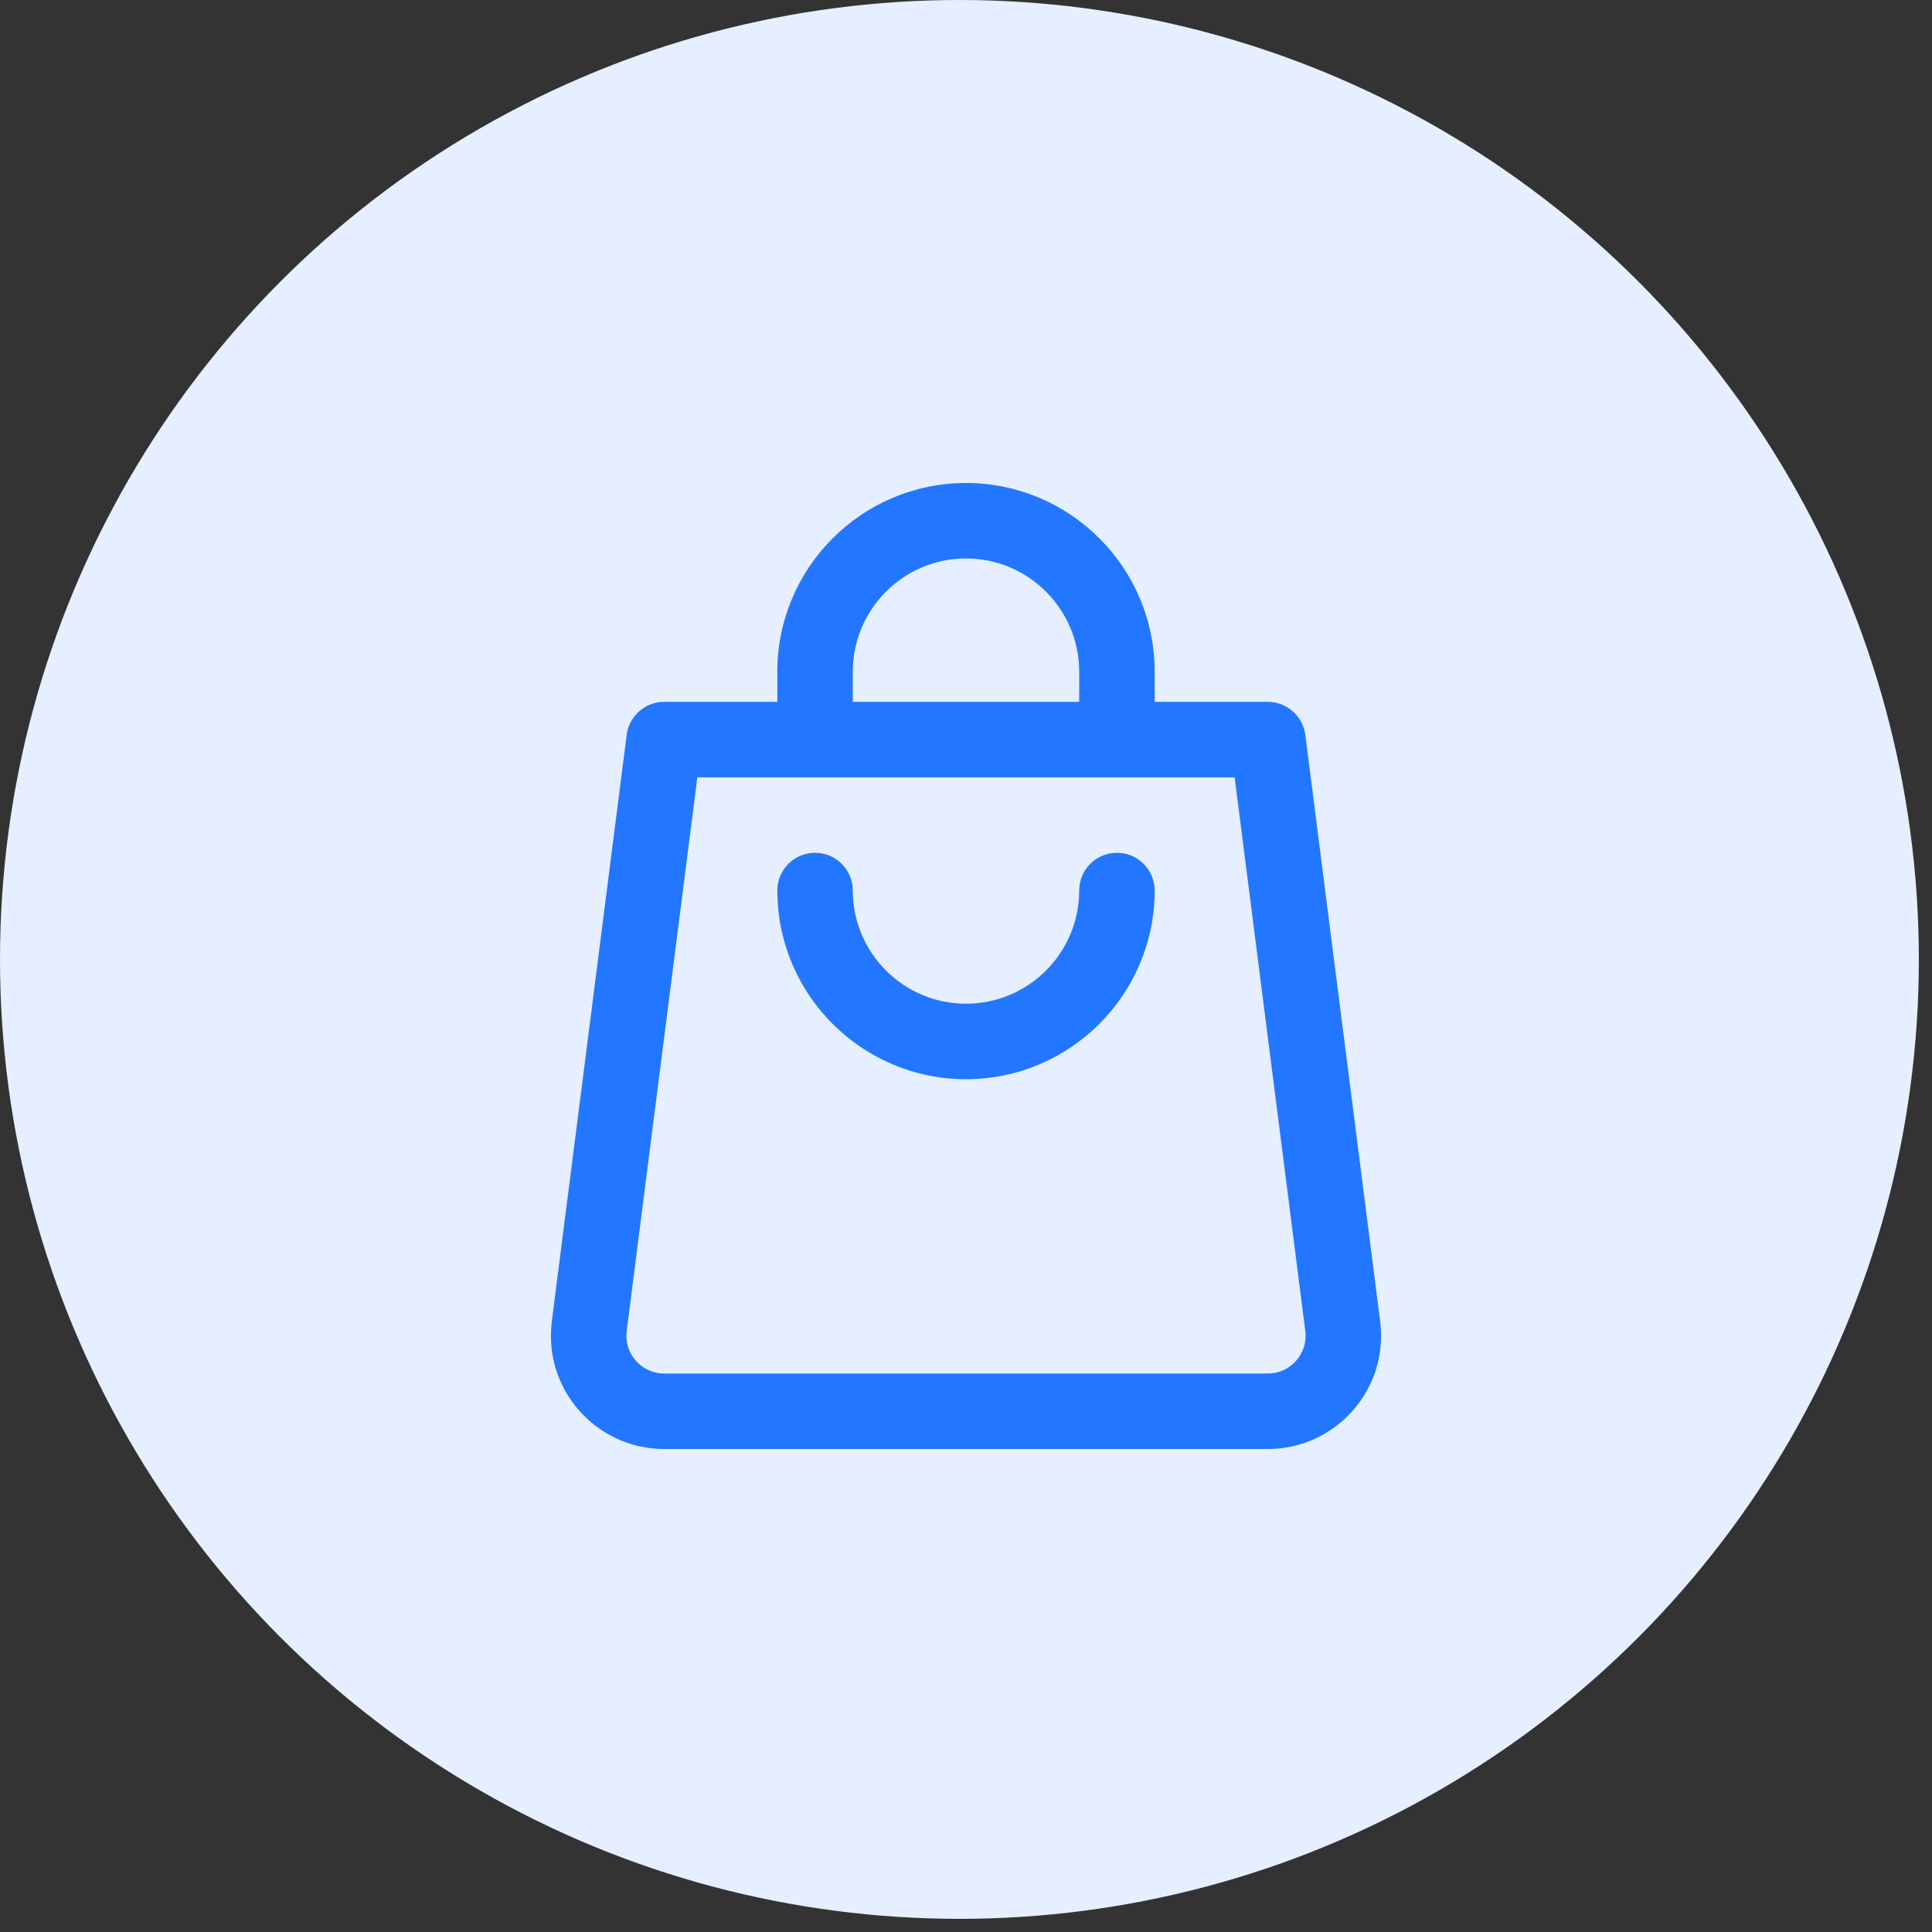
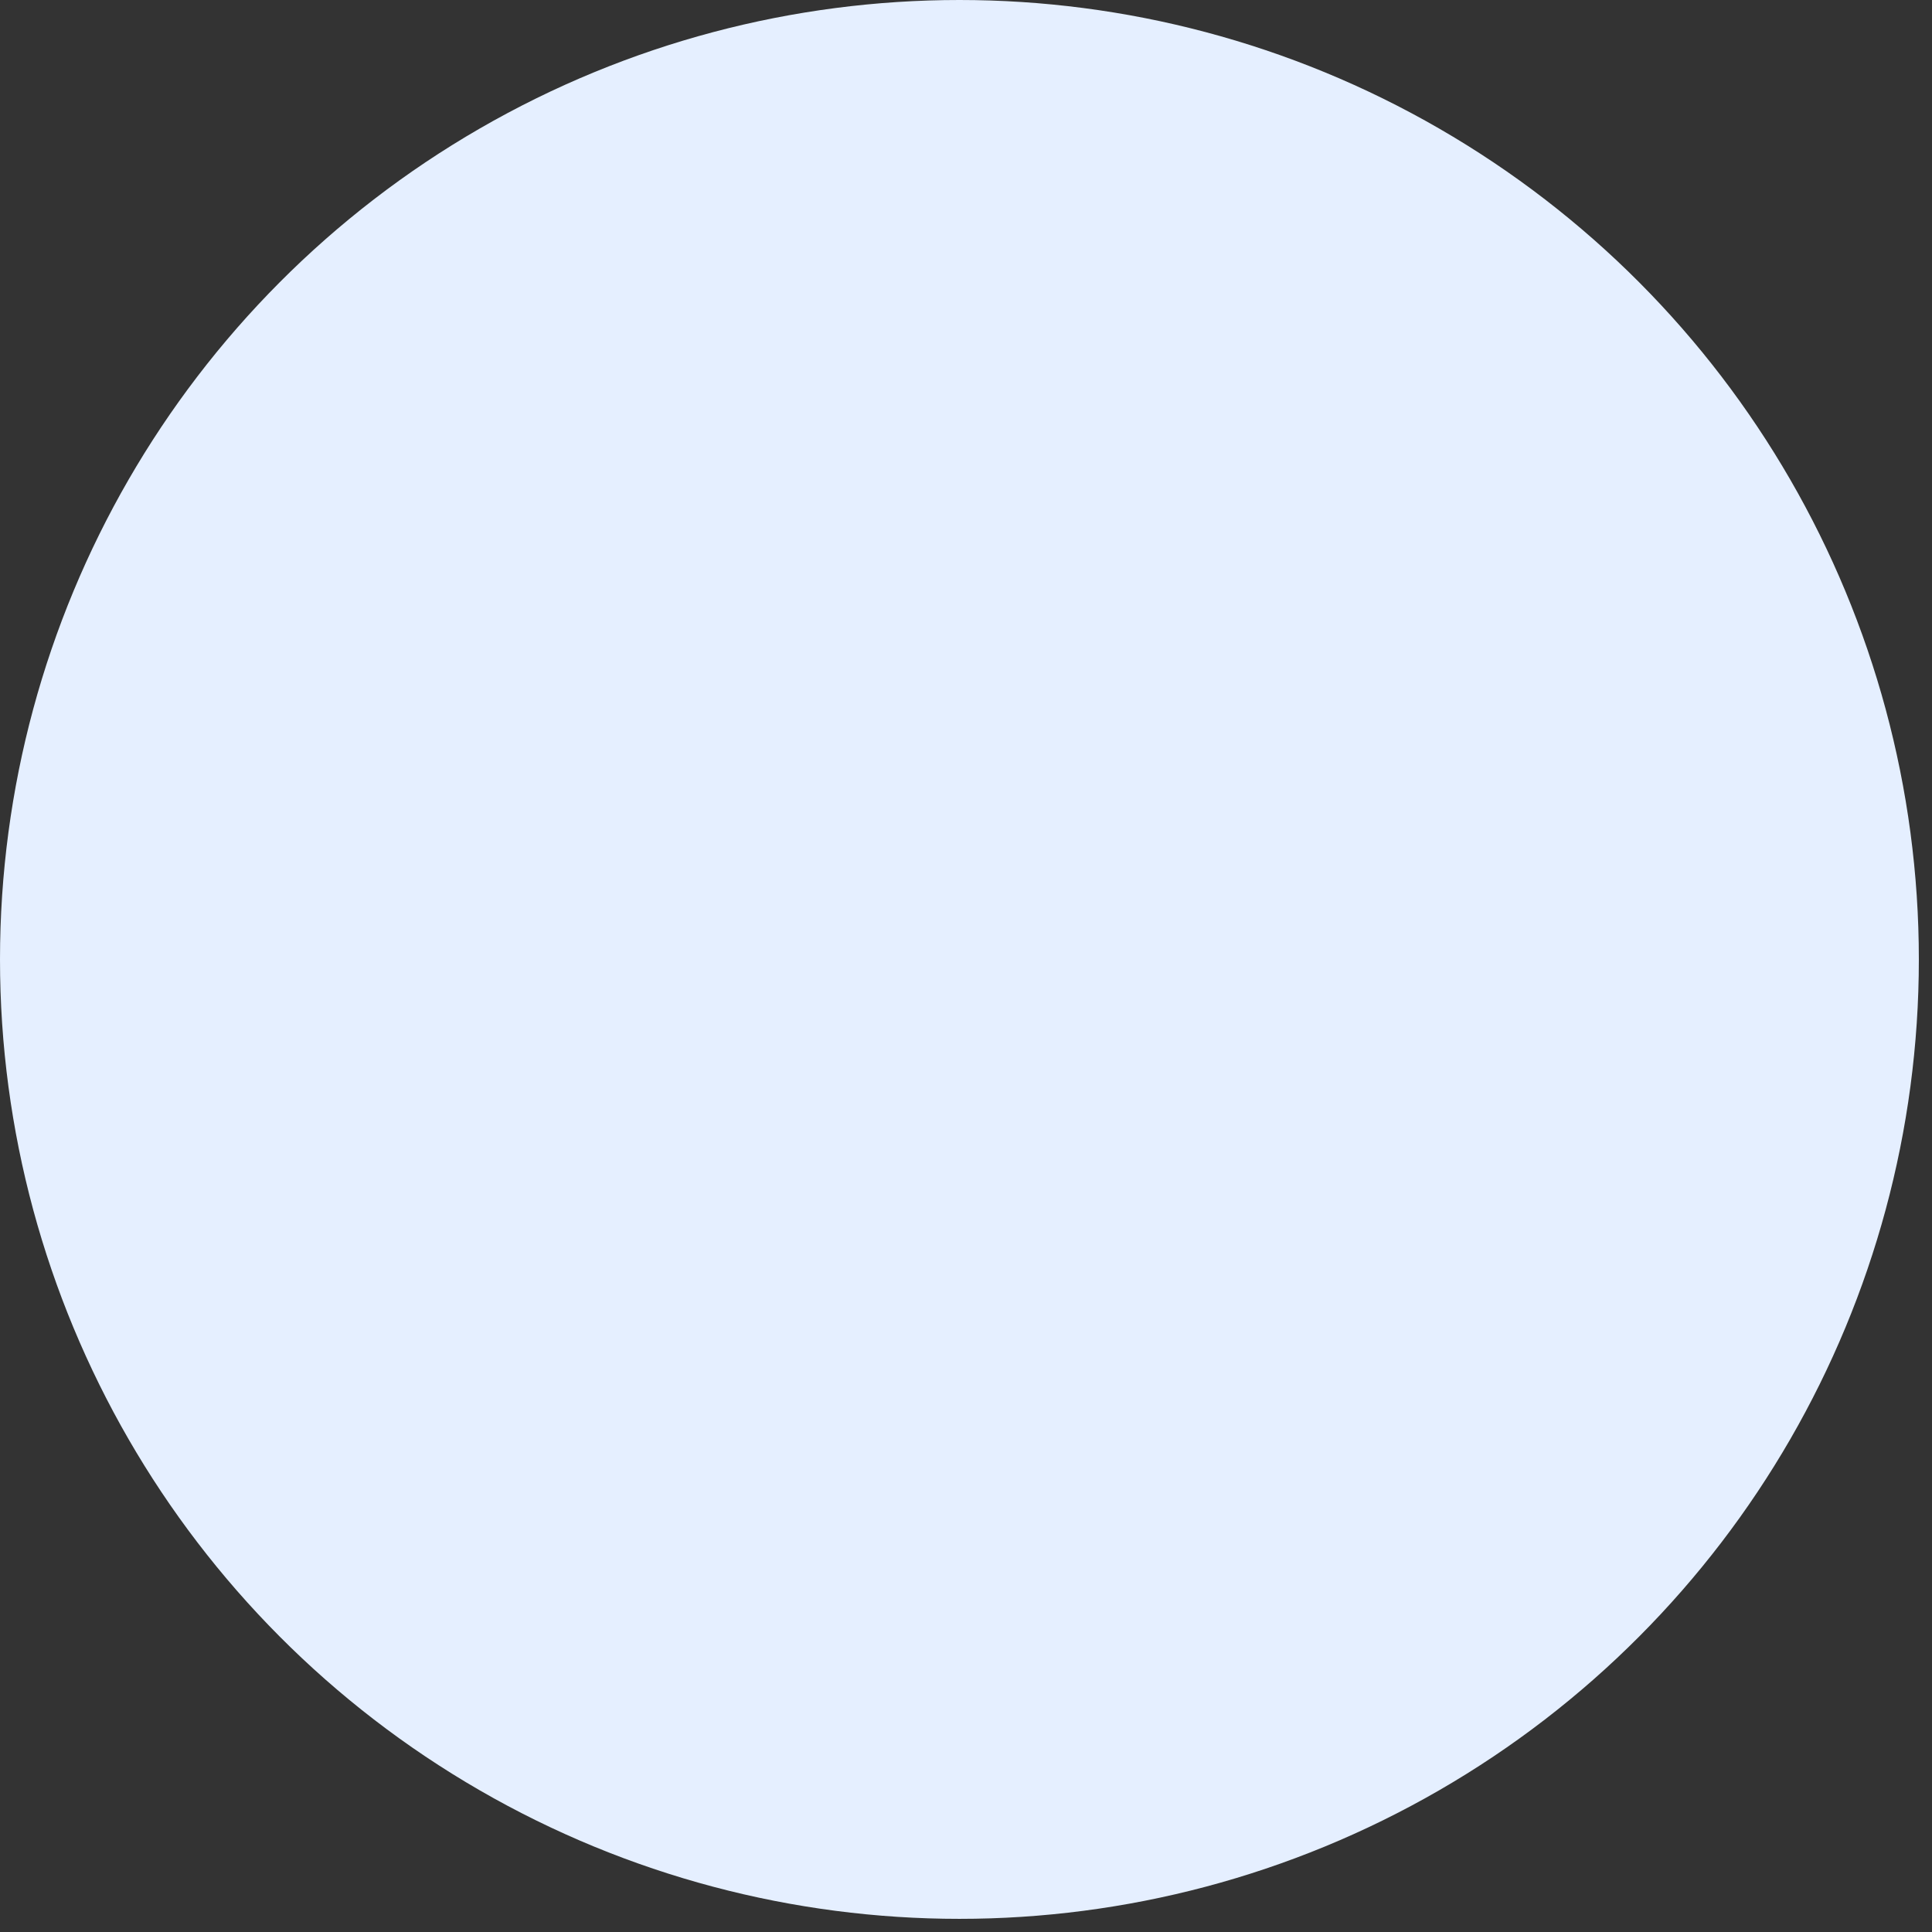
<svg xmlns="http://www.w3.org/2000/svg" width="72" height="72" viewBox="0 0 72 72" fill="none">
  <rect x="0" y="0" width="72" height="72" fill="#333333" stroke="none" />
  <circle cx="35.755" cy="35.755" r="35.755" fill="#E5EFFF" />
  <g clip-path="url(#clip0_3516_26910)">
-     <path d="M41.625 31.781C40.848 31.781 40.219 32.411 40.219 33.188C40.219 35.514 38.326 37.406 36 37.406C33.674 37.406 31.781 35.514 31.781 33.188C31.781 32.411 31.152 31.781 30.375 31.781C29.598 31.781 28.969 32.411 28.969 33.188C28.969 37.065 32.123 40.219 36 40.219C39.877 40.219 43.031 37.065 43.031 33.188C43.031 32.411 42.402 31.781 41.625 31.781Z" fill="#2276FF" />
-     <path d="M51.435 49.248L48.645 27.384C48.556 26.684 47.949 26.156 47.25 26.156H43.031V25.031C43.031 21.154 39.877 18 36 18C32.123 18 28.969 21.154 28.969 25.031V26.156H24.75C24.036 26.156 23.443 26.695 23.355 27.384L20.564 49.25C20.542 49.425 20.531 49.604 20.531 49.781C20.531 52.108 22.424 54 24.75 54H47.25C49.576 54 51.469 52.108 51.469 49.781C51.469 49.604 51.458 49.426 51.435 49.248ZM31.781 25.031C31.781 22.705 33.674 20.812 36 20.812C38.326 20.812 40.219 22.705 40.219 25.031V26.156H31.781V25.031ZM47.25 51.188H24.75C23.975 51.188 23.344 50.557 23.344 49.781C23.344 49.721 23.348 49.661 23.355 49.604L25.988 28.969H46.012L48.645 49.602C48.652 49.661 48.656 49.721 48.656 49.781C48.656 50.557 48.025 51.188 47.25 51.188Z" fill="#2276FF" />
-   </g>
+     </g>
  <defs>
    <clipPath id="clip0_3516_26910">
-       <rect width="36" height="36" fill="white" transform="translate(18 18)" />
-     </clipPath>
+       </clipPath>
  </defs>
</svg>